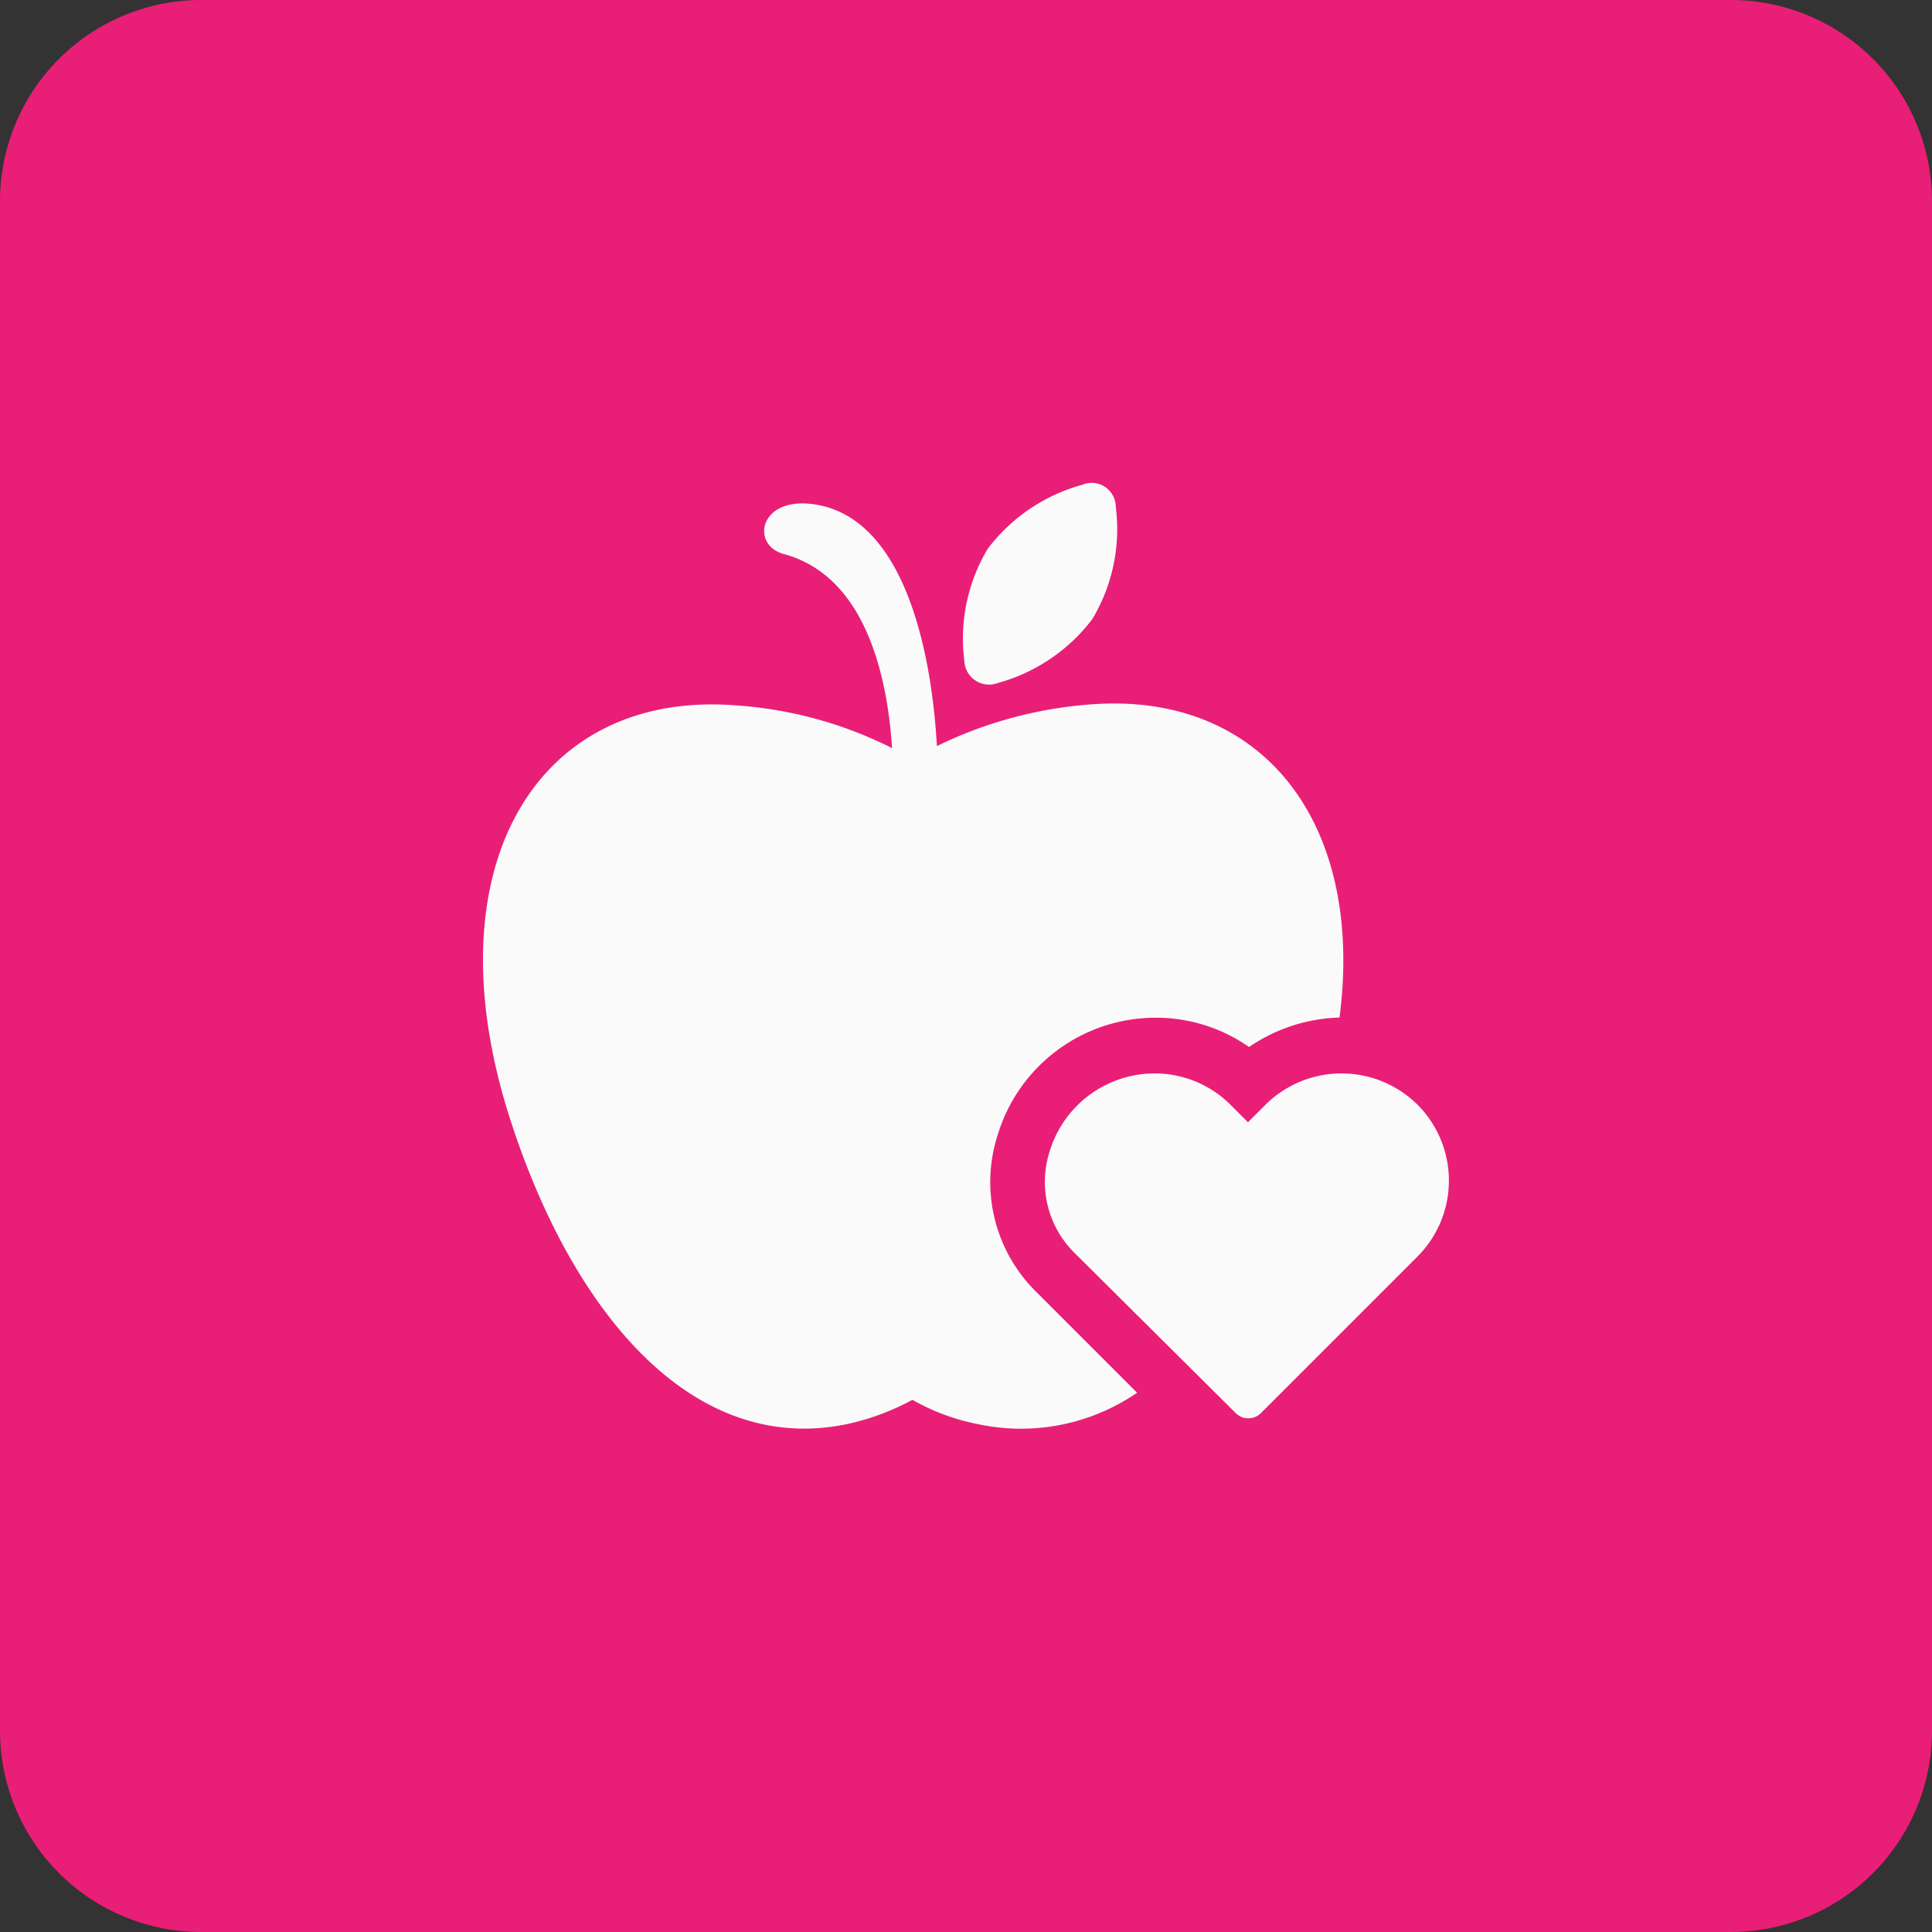
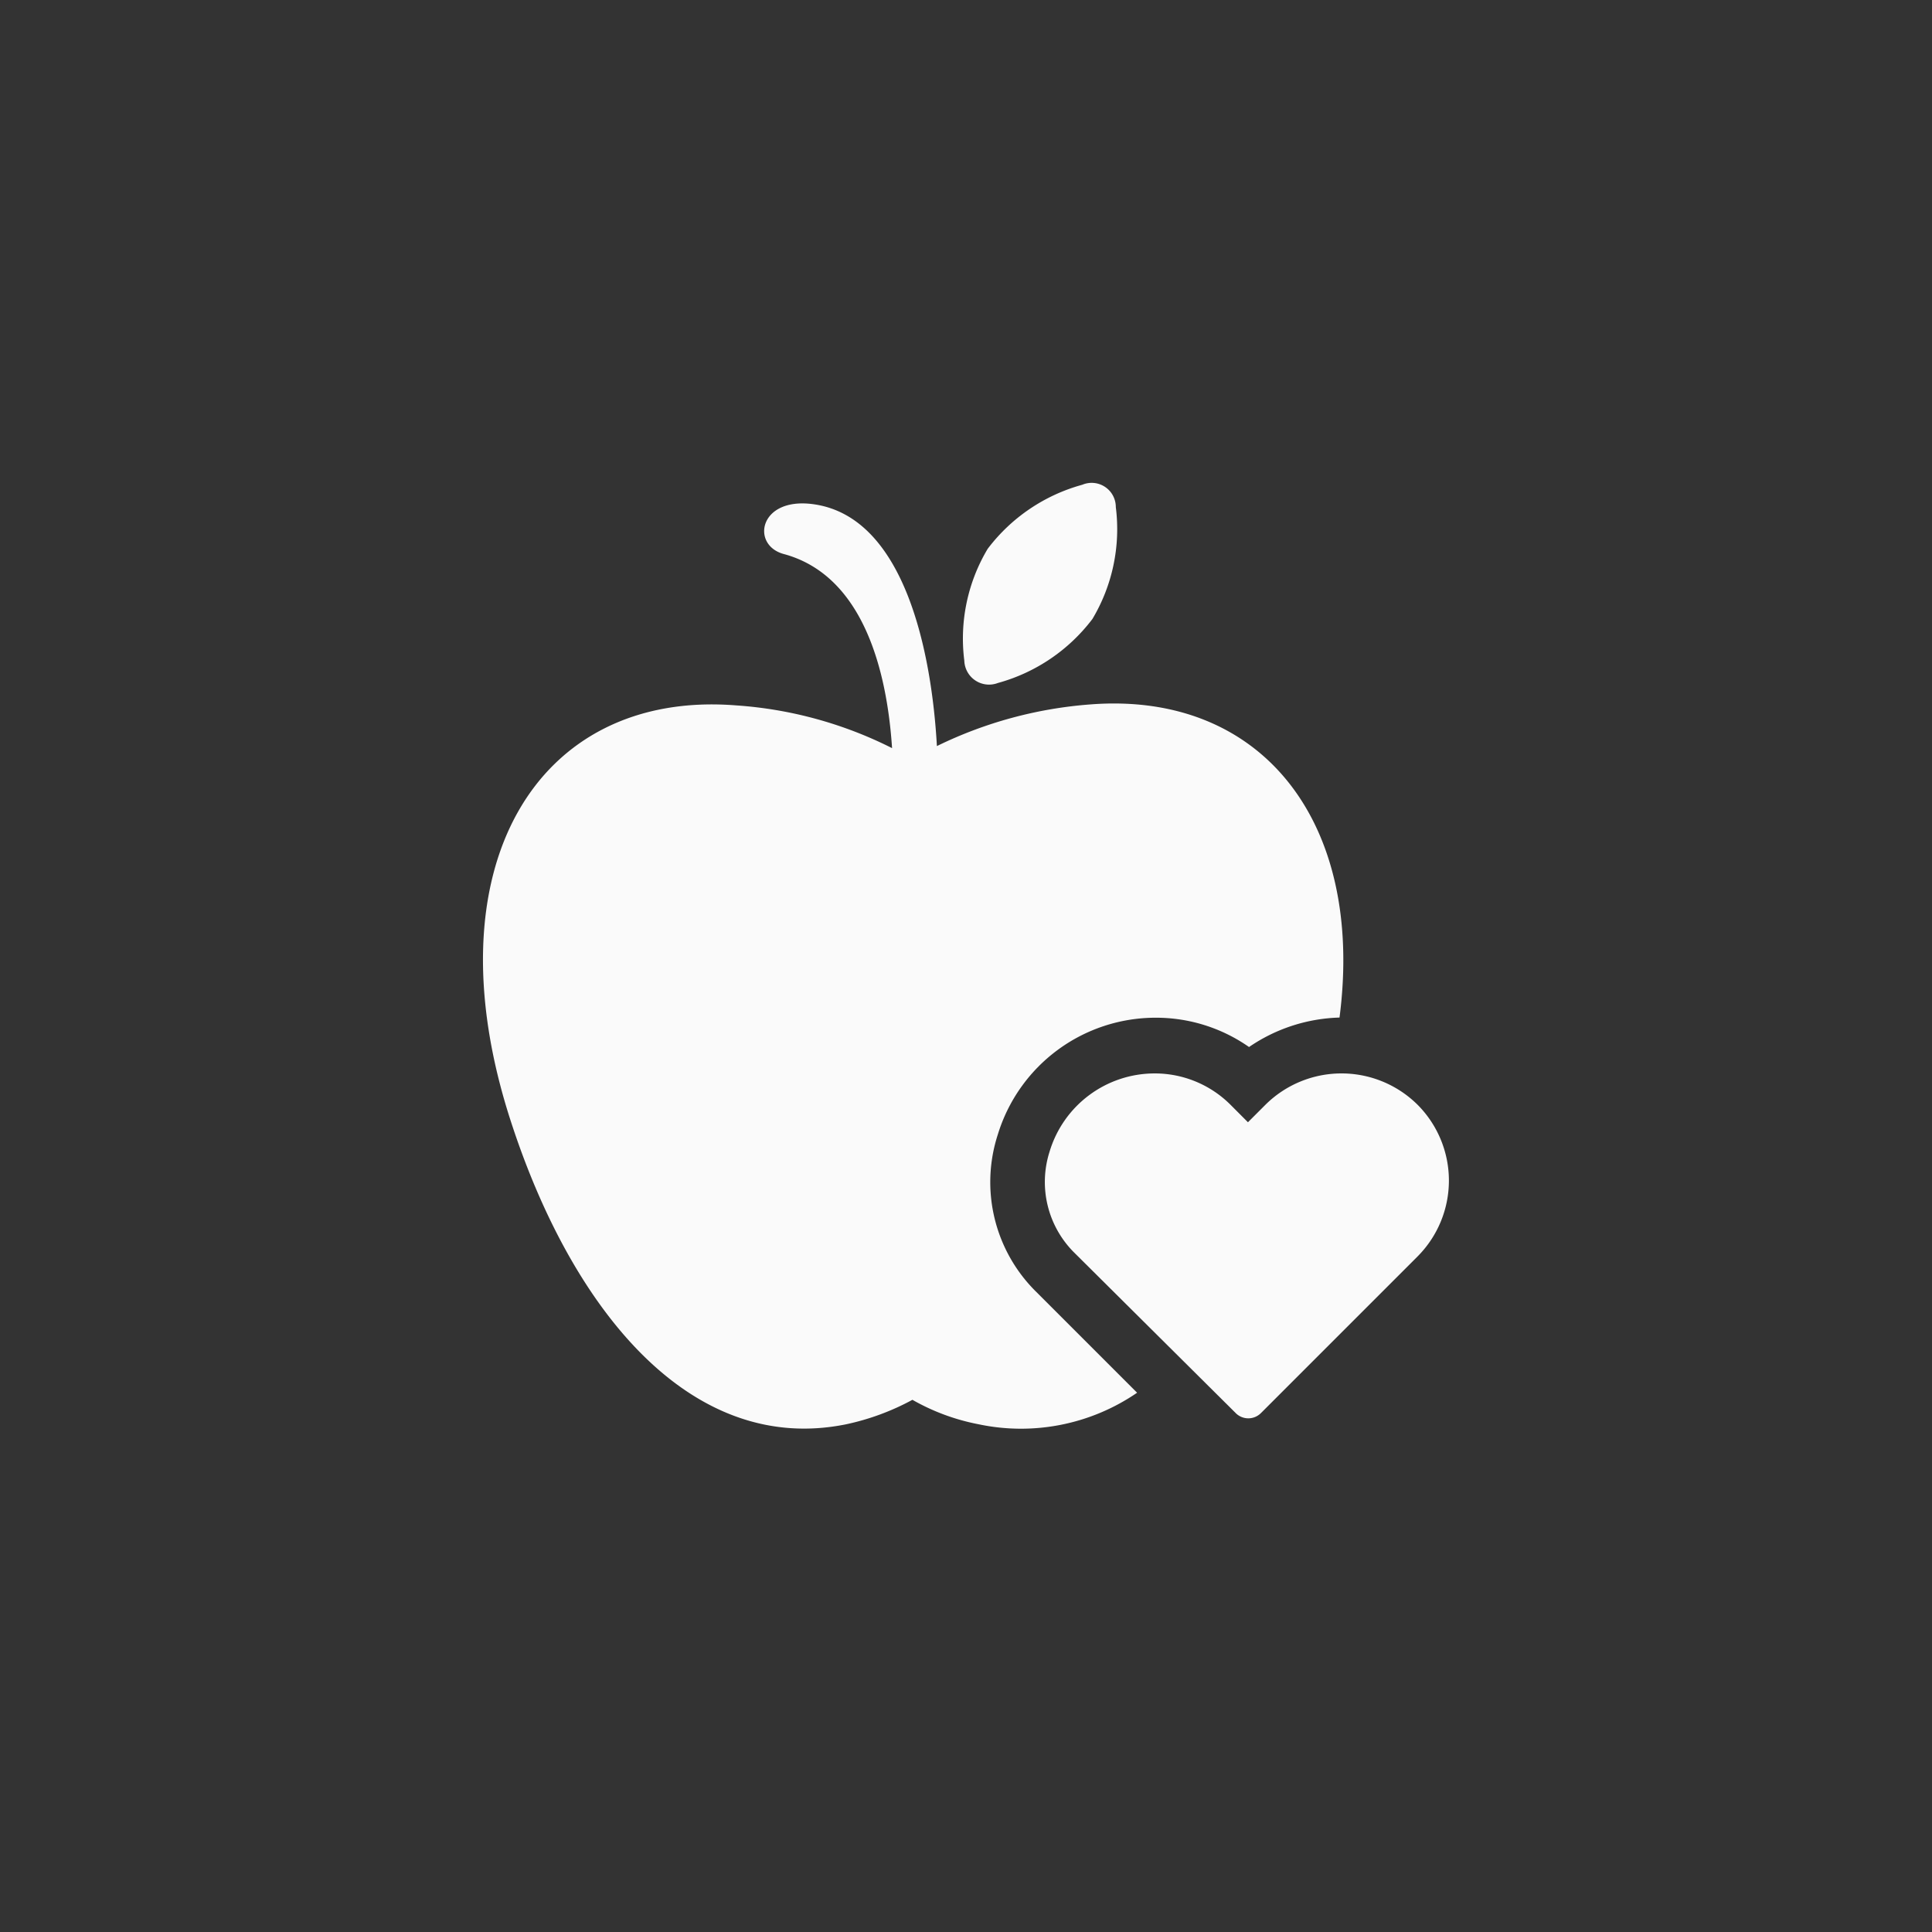
<svg xmlns="http://www.w3.org/2000/svg" width="48" height="48" viewBox="0 0 48 48">
  <rect x="0" y="0" width="48" height="48" fill="#333333" stroke="none" />
  <g id="Group_103" data-name="Group 103" transform="translate(-123 -3361)">
-     <path id="Path_349" data-name="Path 349" d="M5,0H43a5,5,0,0,1,5,5V43a5,5,0,0,1-5,5H5a5,5,0,0,1-5-5V5A5,5,0,0,1,5,0Z" transform="translate(123 3361)" fill="#e91e76" />
    <g id="Group_119" data-name="Group 119" transform="translate(97.032 3334.713)">
      <g id="Group_118" data-name="Group 118">
        <path id="Path_370" data-name="Path 370" d="M50.759,54.472a4.1,4.1,0,0,1,3.916-2.9A4.027,4.027,0,0,1,57,52.3a4.177,4.177,0,0,1,2.248-.732c.631-4.875-1.945-8.109-6.189-7.78a10.443,10.443,0,0,0-3.814,1.035c-.126-2.273-.783-5.708-3.082-6.011-1.339-.177-1.541,1.01-.732,1.237,1.995.531,2.576,2.93,2.7,4.825a10.125,10.125,0,0,0-3.864-1.061c-4.976-.4-7.654,4.042-5.608,10.331,1.541,4.749,4.5,8.311,8.336,7.528a6.125,6.125,0,0,0,1.642-.607,5.35,5.35,0,0,0,1.641.607,5.1,5.1,0,0,0,3.941-.783l-2.5-2.5A3.826,3.826,0,0,1,50.759,54.472Z" fill="#fafafa" />
        <path id="Path_371" data-name="Path 371" d="M50.759,43.256a4.411,4.411,0,0,0,2.35-1.591,4.352,4.352,0,0,0,.581-2.779.6.6,0,0,0-.834-.555,4.409,4.409,0,0,0-2.349,1.591,4.345,4.345,0,0,0-.581,2.779A.615.615,0,0,0,50.759,43.256Z" fill="#fafafa" />
        <path id="Path_372" data-name="Path 372" d="M61.192,53.739a2.683,2.683,0,0,0-3.789,0l-.43.43-.429-.43a2.661,2.661,0,0,0-1.9-.783,2.728,2.728,0,0,0-2.6,1.945,2.475,2.475,0,0,0,.606,2.5l4.016,3.991a.442.442,0,0,0,.632,0l3.89-3.89A2.67,2.67,0,0,0,61.192,53.739Z" fill="#fafafa" />
      </g>
    </g>
  </g>
</svg>